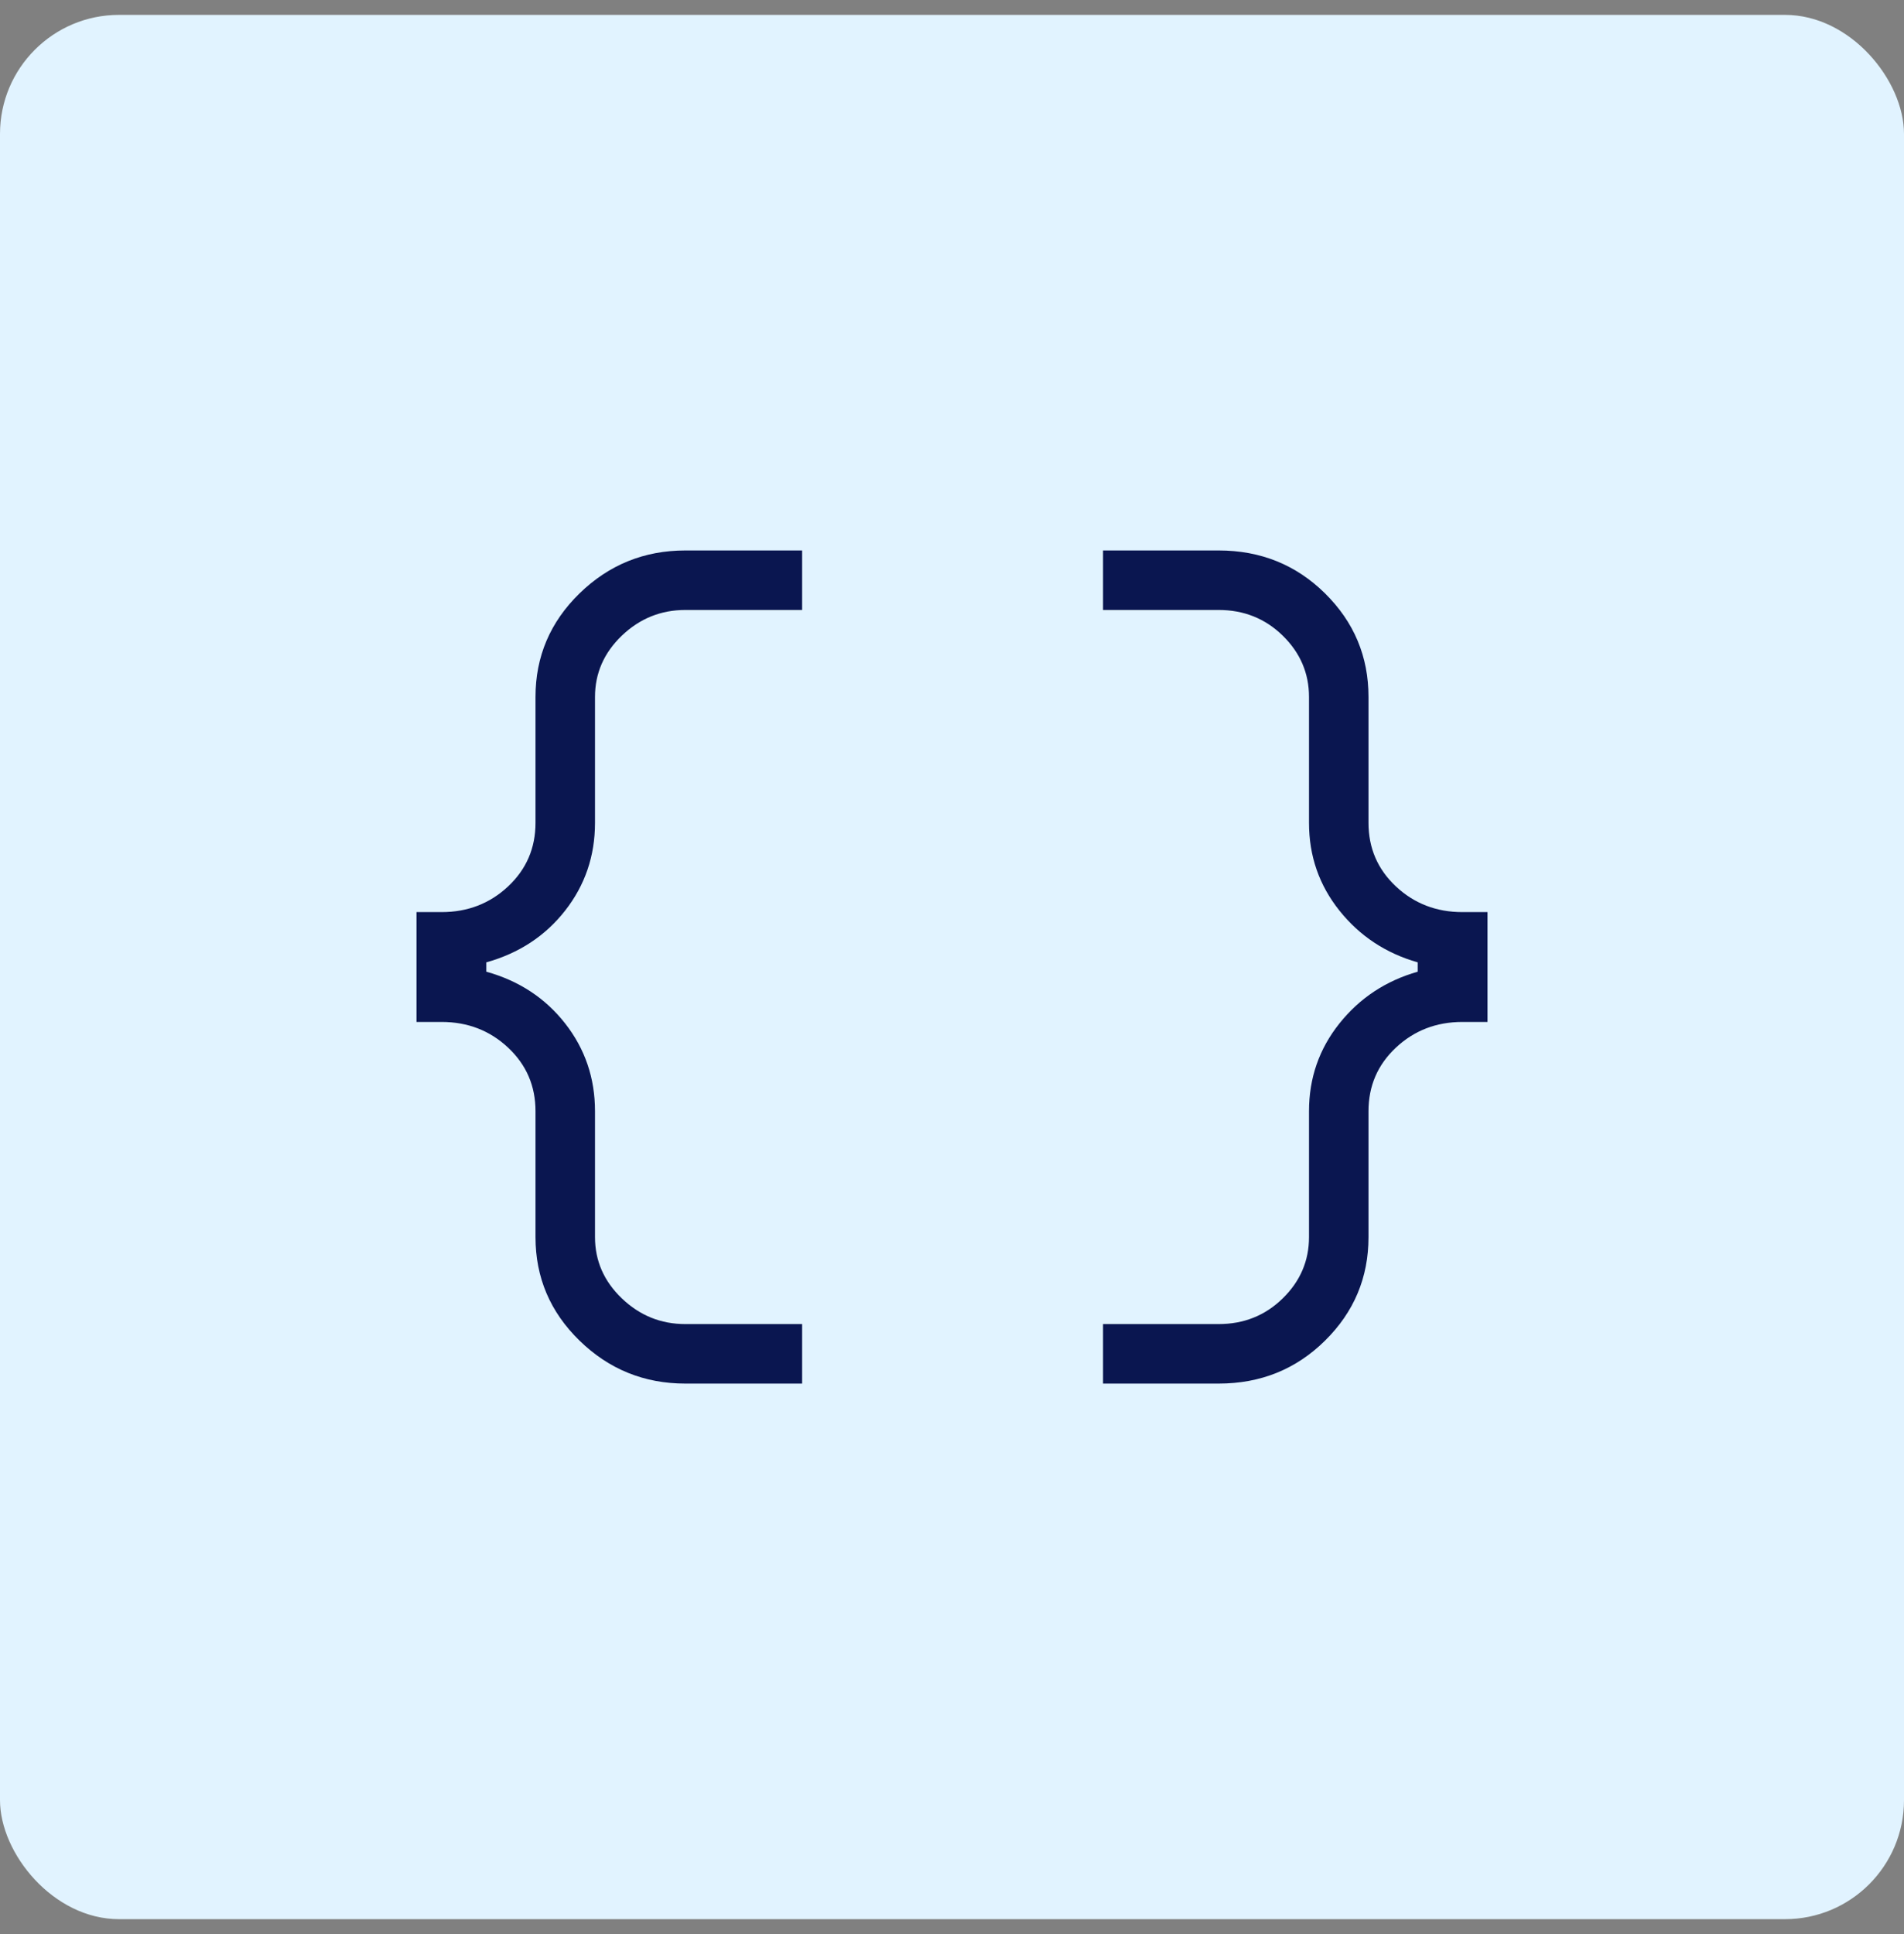
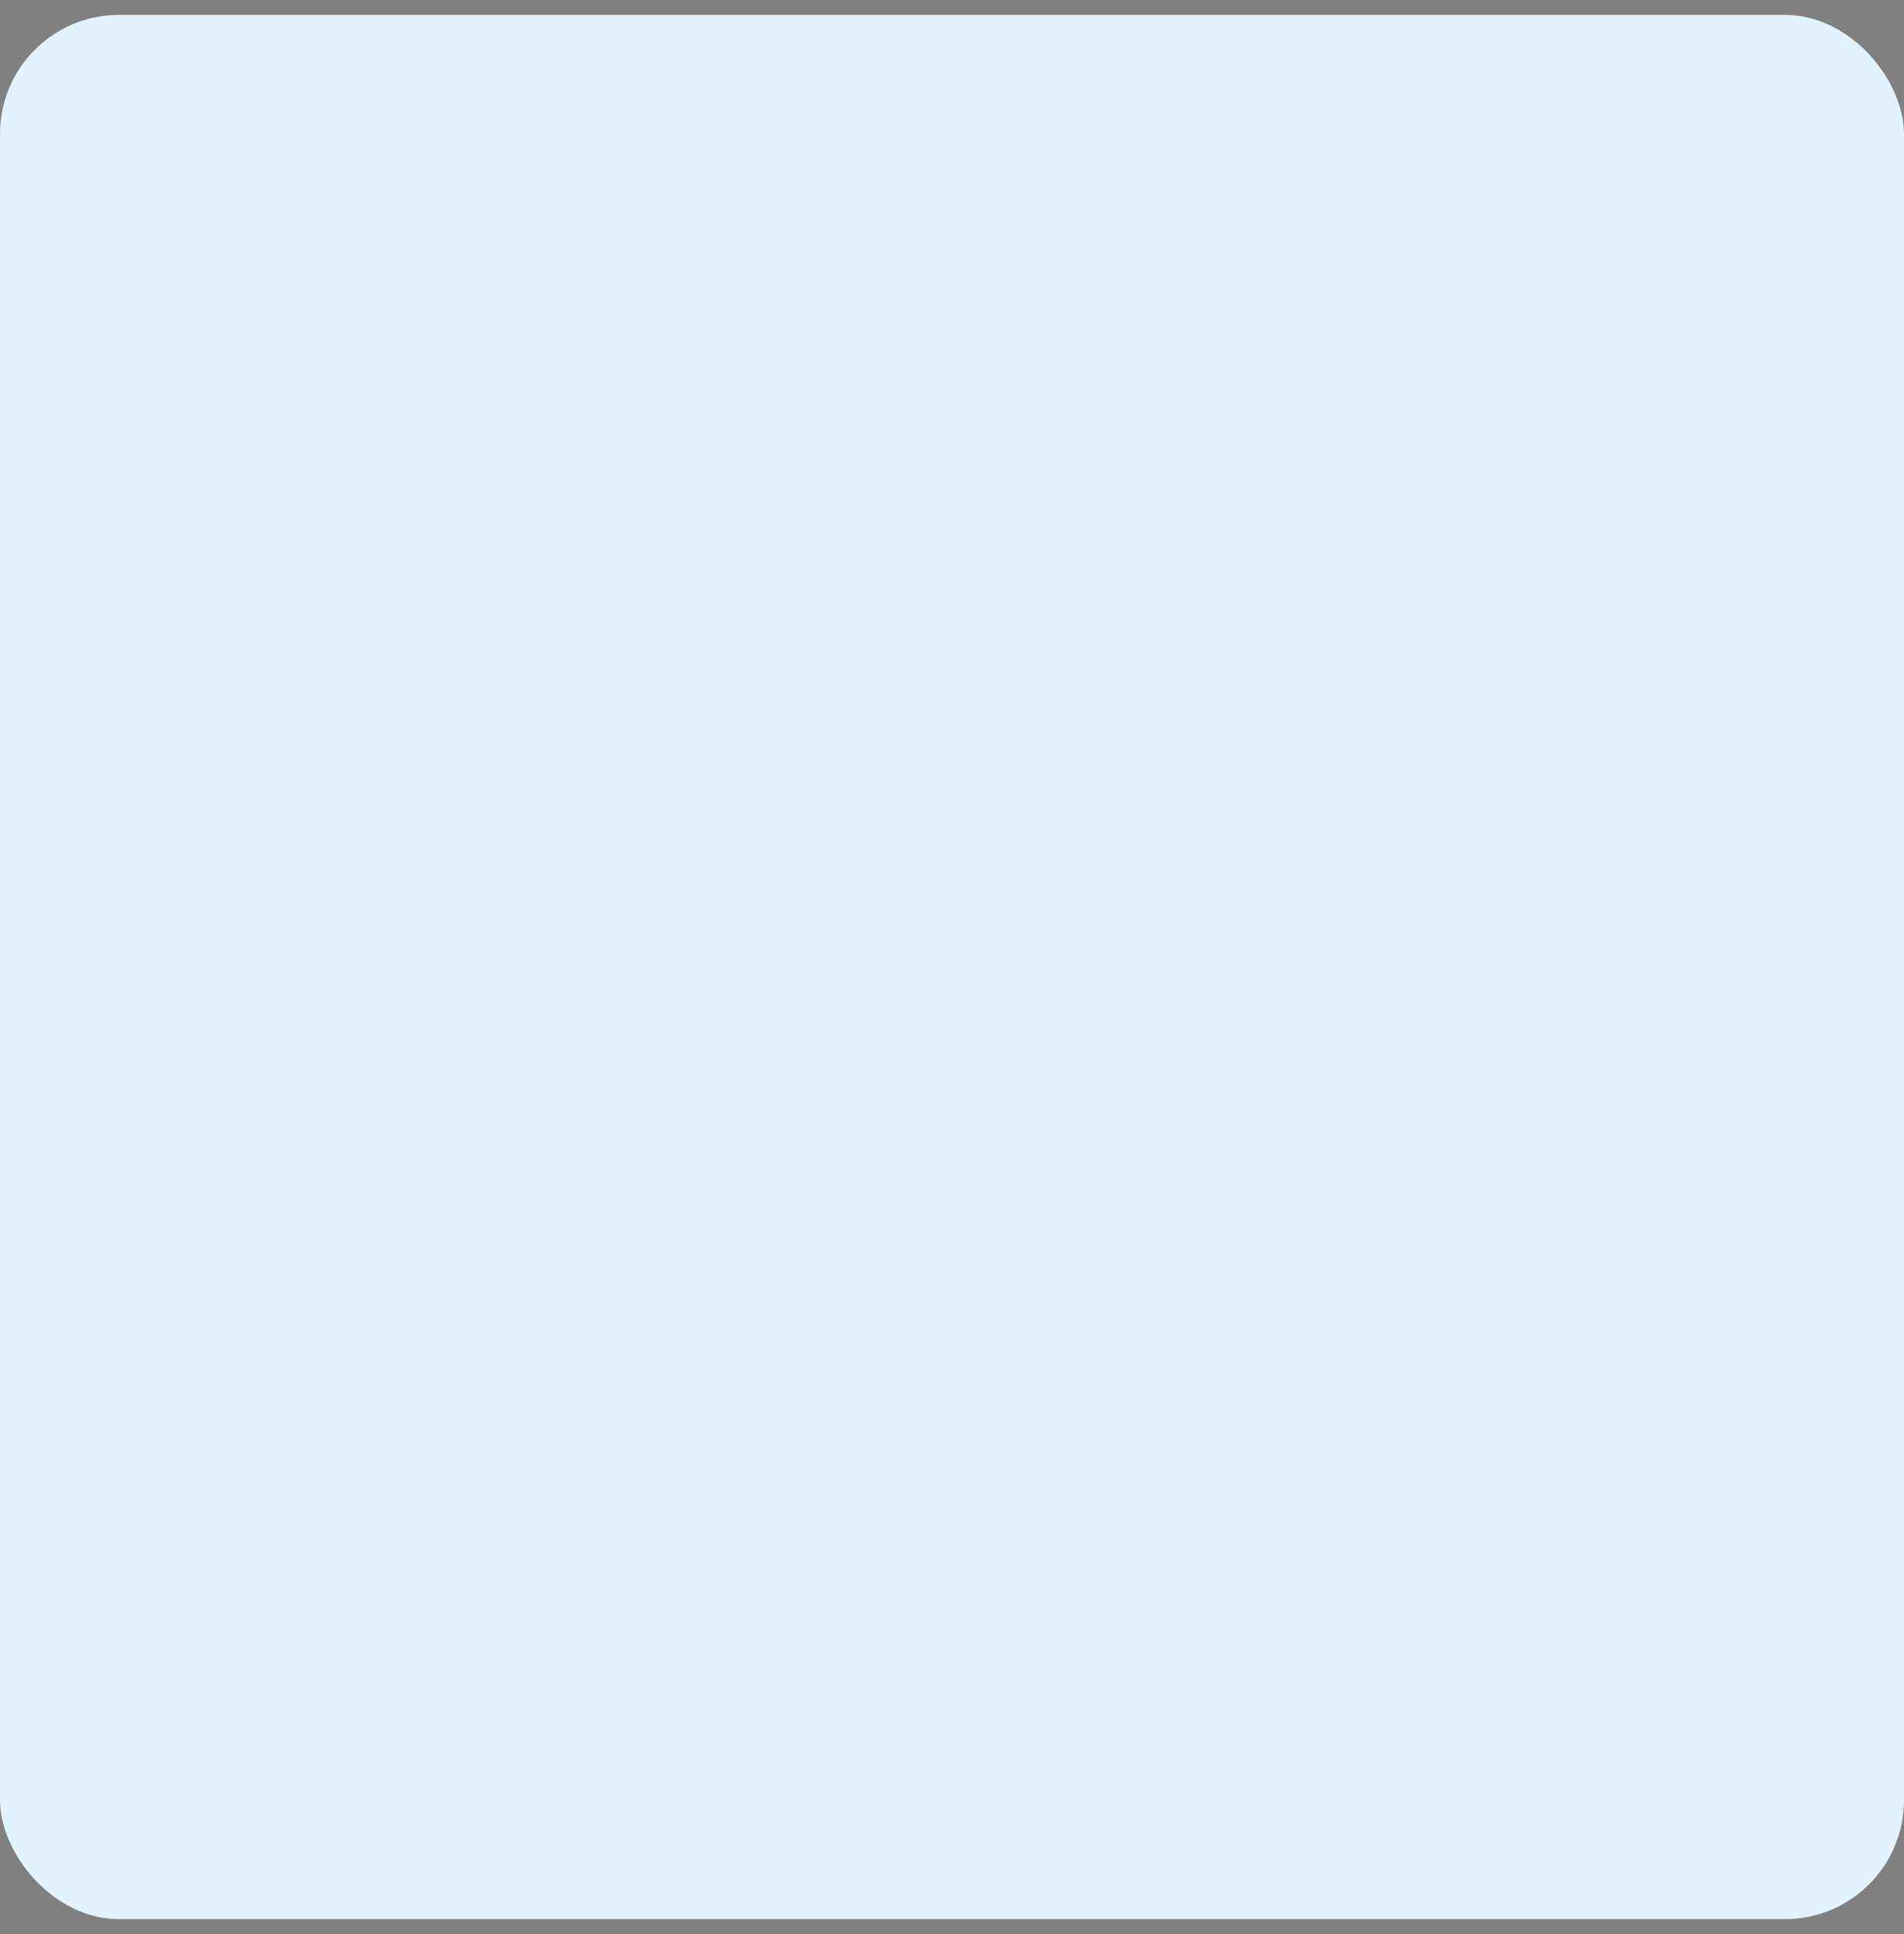
<svg xmlns="http://www.w3.org/2000/svg" width="64" height="65" viewBox="0 0 64 65" fill="none">
  <rect x="0" y="0" width="64" height="65" fill="#808080" stroke="none" />
  <rect y="0.5" width="64" height="64" rx="4" fill="#E1F3FF" />
  <mask id="mask0_2958_8026" style="mask-type:alpha" maskUnits="userSpaceOnUse" x="8" y="8" width="48" height="49">
-     <rect x="8" y="8.5" width="48" height="48" fill="#D9D9D9" />
-   </mask>
+     </mask>
  <g mask="url(#mask0_2958_8026)">
    <path d="M37.077 46.5V44.5H40.962C41.81 44.5 42.529 44.212 43.117 43.636C43.706 43.061 44 42.374 44 41.577V37.346C44 36.233 44.341 35.25 45.023 34.396C45.705 33.542 46.582 32.963 47.654 32.657V32.343C46.582 32.037 45.705 31.458 45.023 30.604C44.341 29.75 44 28.767 44 27.654V23.423C44 22.626 43.706 21.939 43.117 21.363C42.529 20.788 41.81 20.5 40.962 20.5H37.077V18.5H40.962C42.372 18.5 43.564 18.981 44.538 19.942C45.513 20.904 46 22.064 46 23.423V27.654C46 28.503 46.307 29.215 46.921 29.791C47.535 30.366 48.28 30.654 49.154 30.654H50V34.346H49.154C48.28 34.346 47.535 34.634 46.921 35.209C46.307 35.785 46 36.497 46 37.346V41.577C46 42.936 45.513 44.096 44.538 45.057C43.564 46.019 42.372 46.5 40.962 46.5H37.077ZM23.038 46.5C21.654 46.5 20.468 46.019 19.481 45.057C18.494 44.096 18 42.936 18 41.577V37.346C18 36.497 17.693 35.785 17.079 35.209C16.465 34.634 15.72 34.346 14.846 34.346H14V30.654H14.846C15.72 30.654 16.465 30.366 17.079 29.791C17.693 29.215 18 28.503 18 27.654V23.423C18 22.064 18.494 20.904 19.481 19.942C20.468 18.981 21.654 18.5 23.038 18.5H26.962V20.5H23.038C22.215 20.5 21.503 20.788 20.902 21.363C20.301 21.939 20 22.626 20 23.423V27.654C20 28.767 19.665 29.75 18.996 30.604C18.327 31.458 17.444 32.037 16.346 32.343V32.657C17.444 32.963 18.327 33.542 18.996 34.396C19.665 35.25 20 36.233 20 37.346V41.577C20 42.374 20.301 43.061 20.902 43.636C21.503 44.212 22.215 44.5 23.038 44.5H26.962V46.5H23.038Z" fill="#0A1650" />
  </g>
</svg>